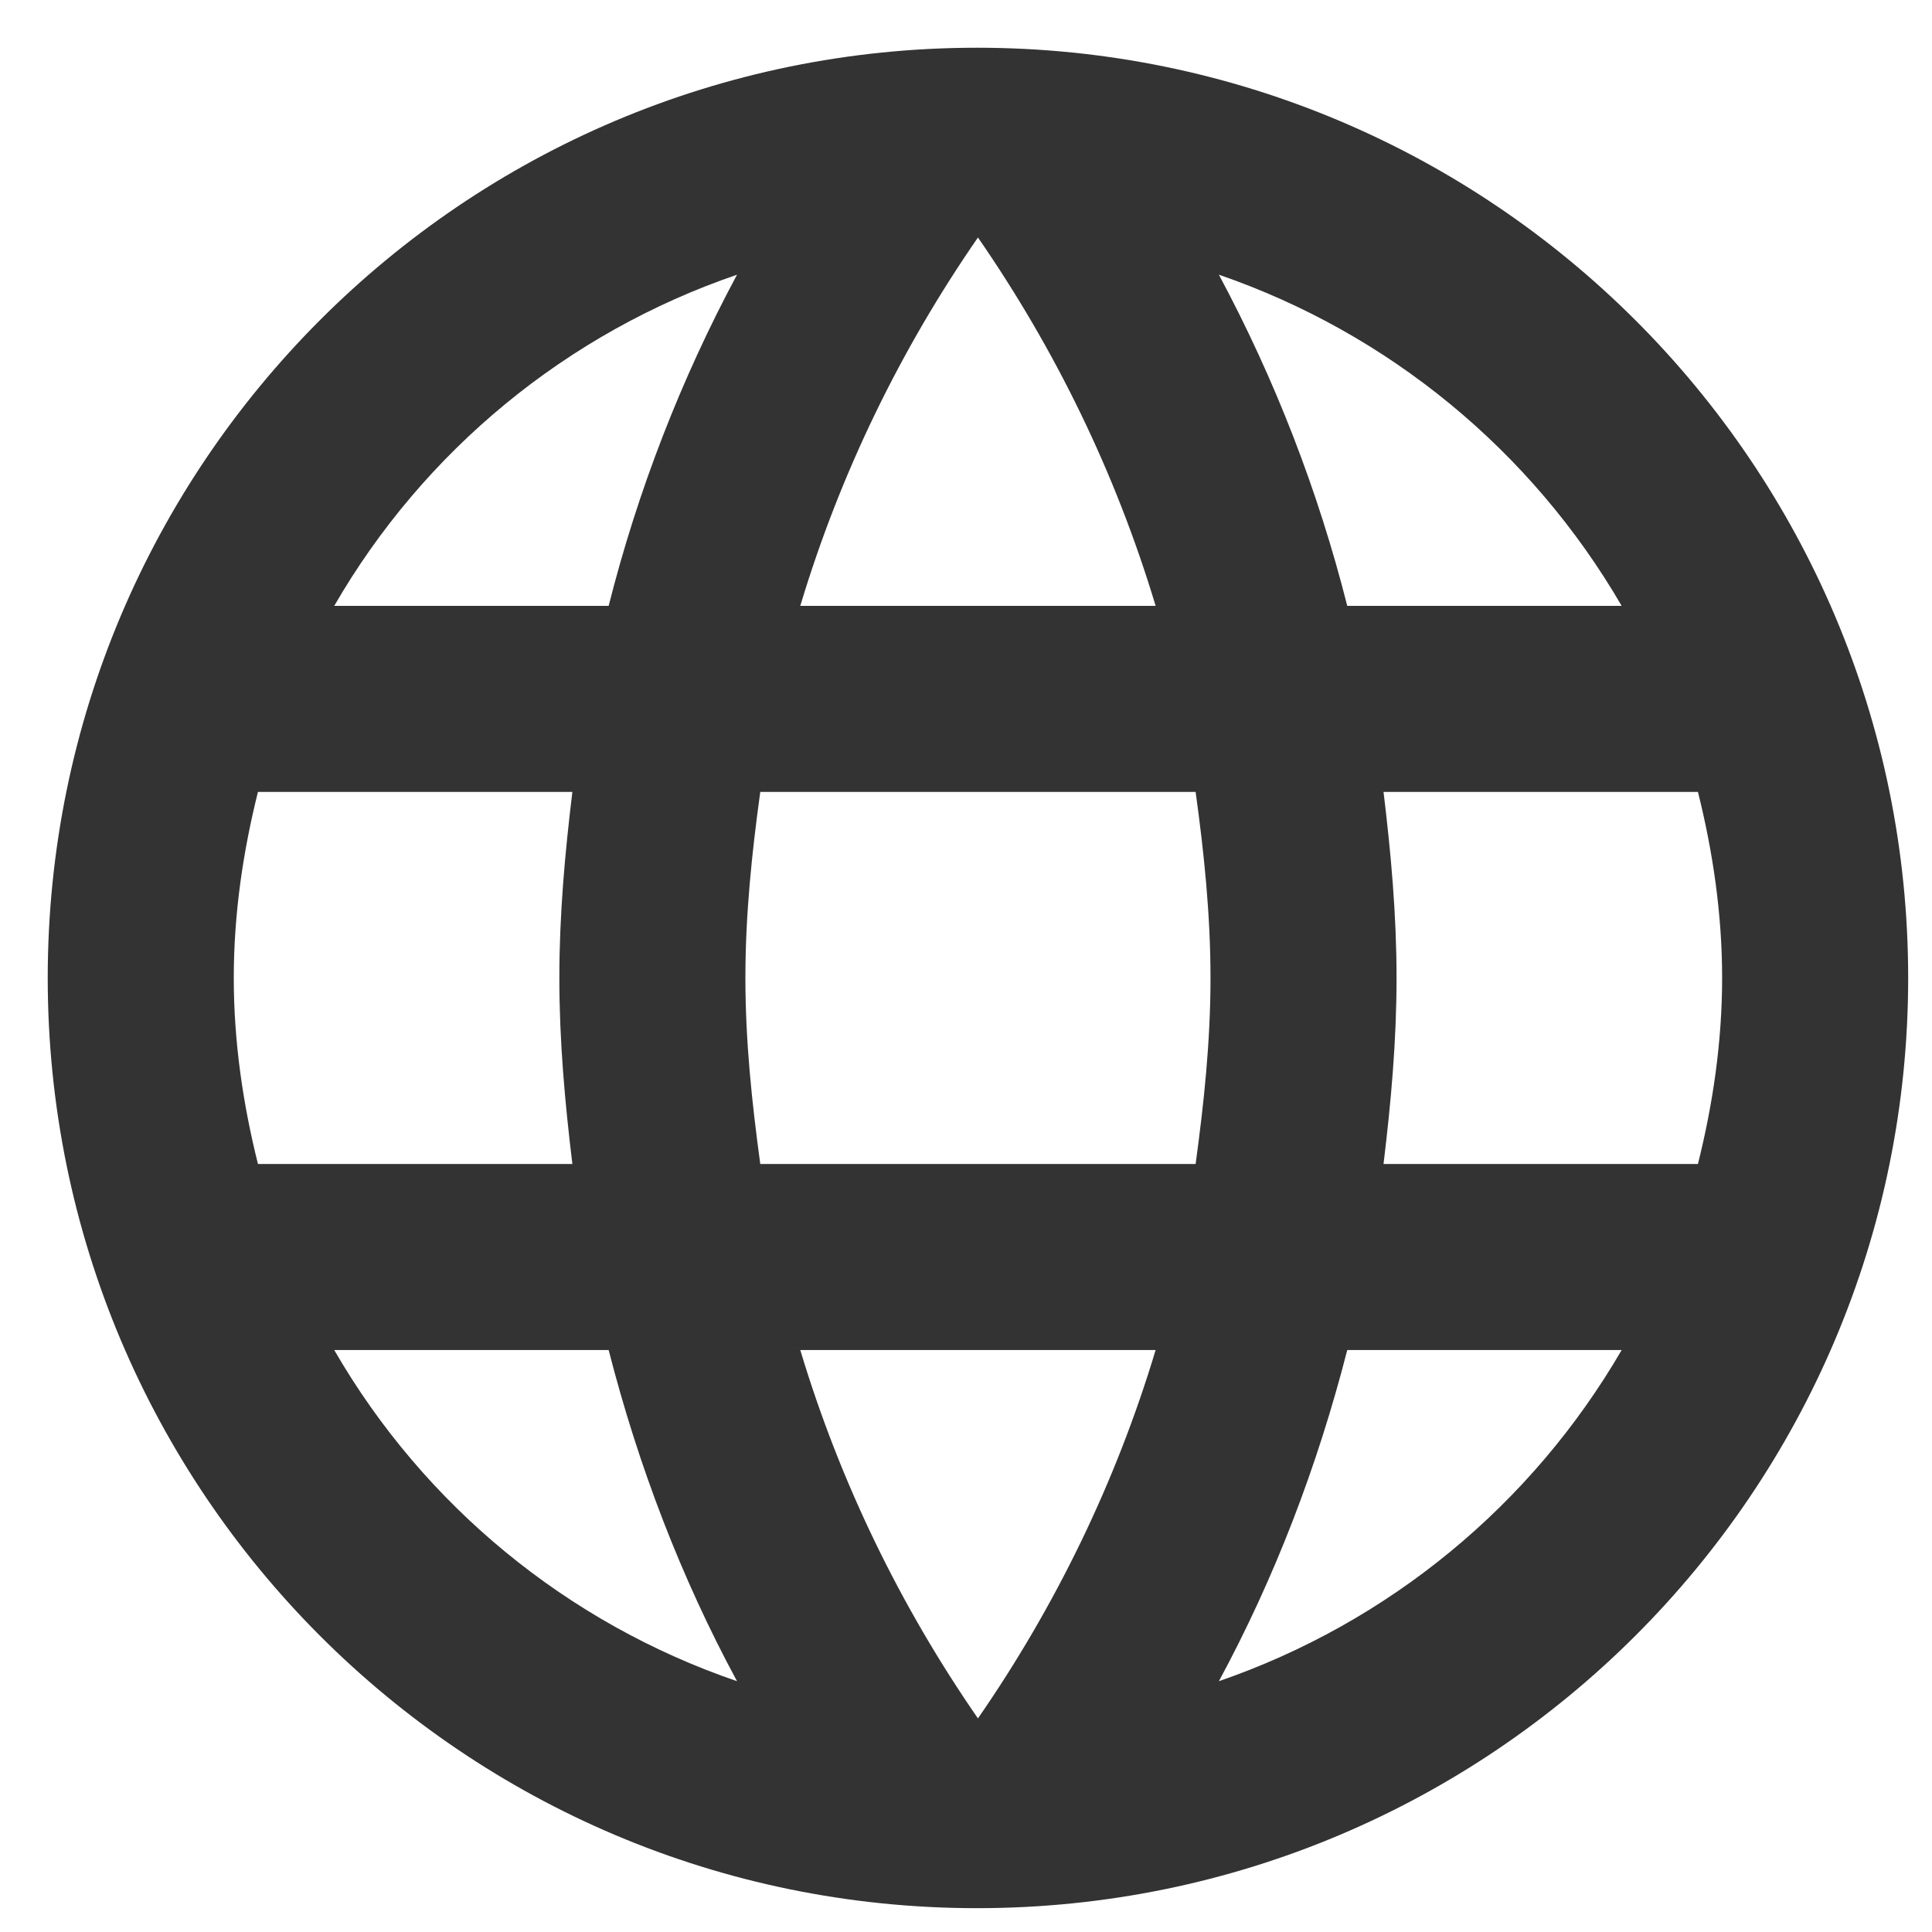
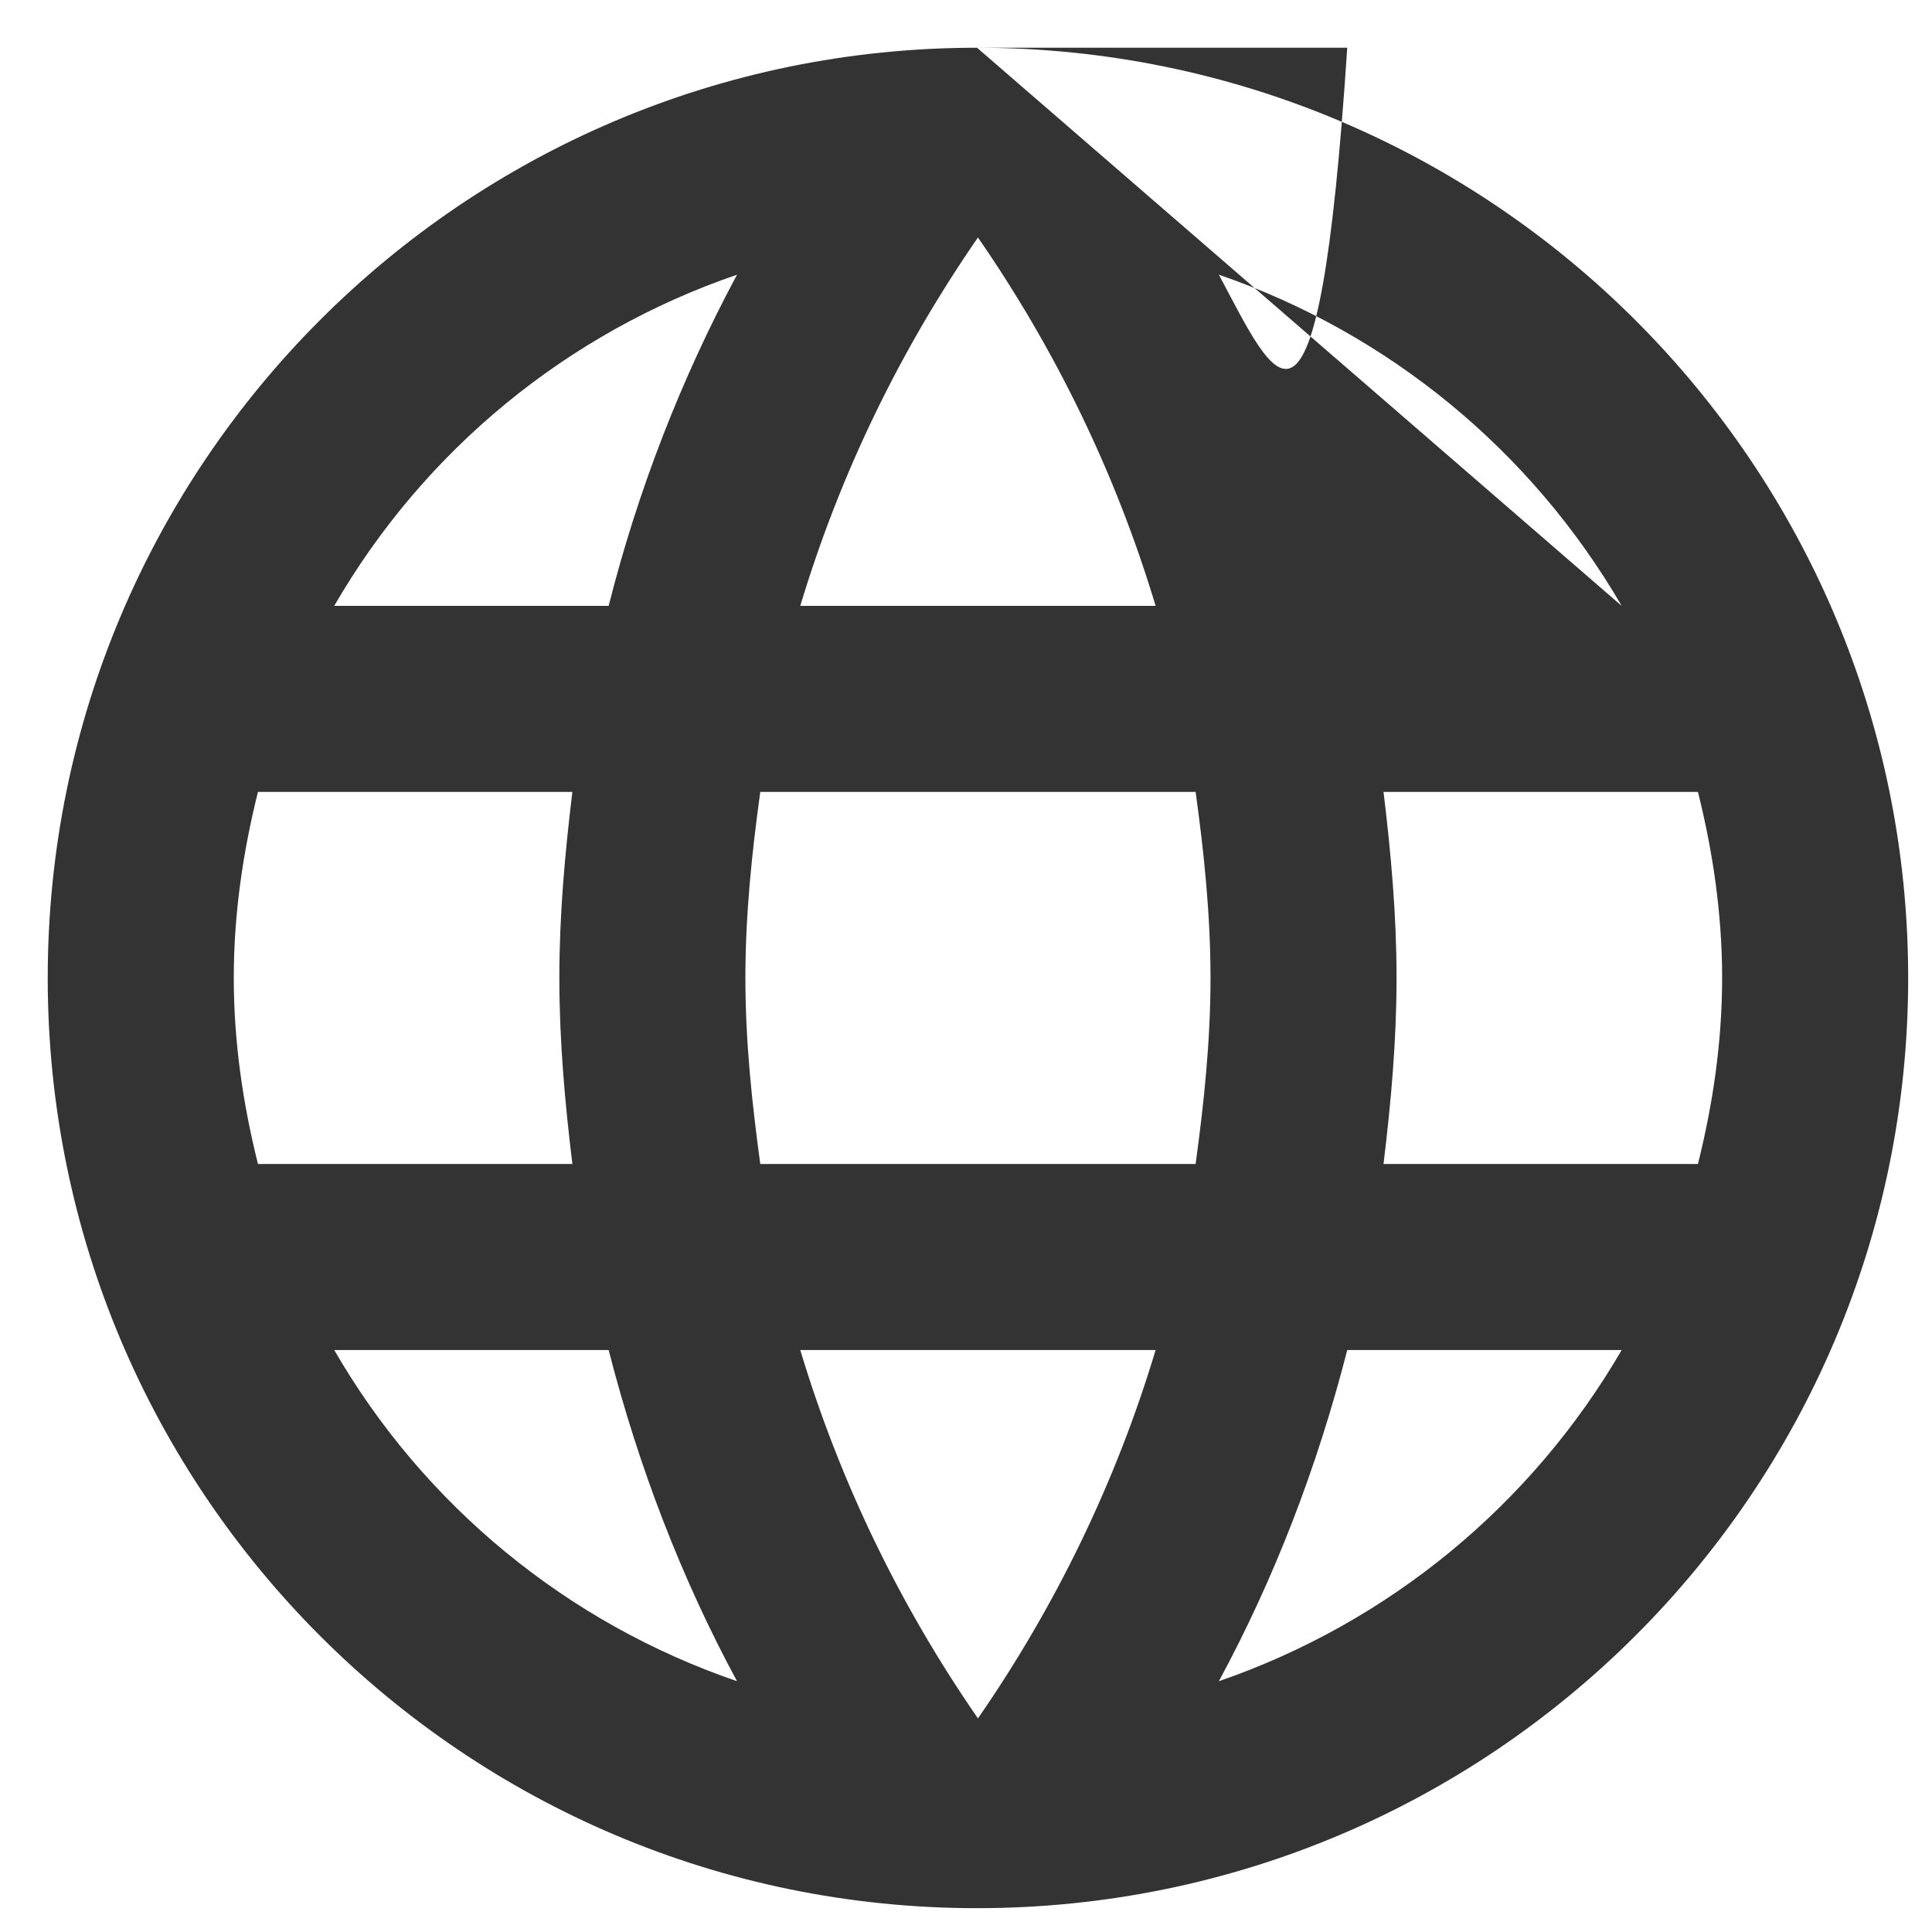
<svg xmlns="http://www.w3.org/2000/svg" width="27" height="27" viewBox="0 0 27 27" fill="none">
-   <path d="M13.654 0.667C6.478 0.667 0.667 6.491 0.667 13.667C0.667 20.843 6.478 26.667 13.654 26.667C20.843 26.667 26.667 20.843 26.667 13.667C26.667 6.491 20.843 0.667 13.654 0.667ZM22.663 8.467H18.828C18.421 6.857 17.818 5.302 17.034 3.839C19.405 4.655 21.403 6.298 22.663 8.467ZM13.667 3.319C14.746 4.879 15.591 6.608 16.15 8.467H11.184C11.743 6.608 12.588 4.879 13.667 3.319ZM3.605 16.267C3.397 15.435 3.267 14.564 3.267 13.667C3.267 12.77 3.397 11.899 3.605 11.067H7.999C7.895 11.925 7.817 12.783 7.817 13.667C7.817 14.551 7.895 15.409 7.999 16.267H3.605ZM4.671 18.867H8.506C8.922 20.492 9.52 22.052 10.3 23.495C7.926 22.683 5.926 21.039 4.671 18.867ZM8.506 8.467H4.671C5.926 6.295 7.926 4.651 10.3 3.839C9.515 5.302 8.913 6.857 8.506 8.467ZM13.667 24.015C12.588 22.455 11.743 20.726 11.184 18.867H16.15C15.591 20.726 14.746 22.455 13.667 24.015ZM16.709 16.267H10.625C10.508 15.409 10.417 14.551 10.417 13.667C10.417 12.783 10.508 11.912 10.625 11.067H16.709C16.826 11.912 16.917 12.783 16.917 13.667C16.917 14.551 16.826 15.409 16.709 16.267ZM17.034 23.495C17.814 22.052 18.412 20.492 18.828 18.867H22.663C21.403 21.035 19.405 22.678 17.034 23.495ZM19.335 16.267C19.439 15.409 19.517 14.551 19.517 13.667C19.517 12.783 19.439 11.925 19.335 11.067H23.729C23.937 11.899 24.067 12.77 24.067 13.667C24.067 14.564 23.937 15.435 23.729 16.267H19.335Z" fill="#333333" />
+   <path d="M13.654 0.667C6.478 0.667 0.667 6.491 0.667 13.667C0.667 20.843 6.478 26.667 13.654 26.667C20.843 26.667 26.667 20.843 26.667 13.667C26.667 6.491 20.843 0.667 13.654 0.667ZH18.828C18.421 6.857 17.818 5.302 17.034 3.839C19.405 4.655 21.403 6.298 22.663 8.467ZM13.667 3.319C14.746 4.879 15.591 6.608 16.15 8.467H11.184C11.743 6.608 12.588 4.879 13.667 3.319ZM3.605 16.267C3.397 15.435 3.267 14.564 3.267 13.667C3.267 12.77 3.397 11.899 3.605 11.067H7.999C7.895 11.925 7.817 12.783 7.817 13.667C7.817 14.551 7.895 15.409 7.999 16.267H3.605ZM4.671 18.867H8.506C8.922 20.492 9.52 22.052 10.3 23.495C7.926 22.683 5.926 21.039 4.671 18.867ZM8.506 8.467H4.671C5.926 6.295 7.926 4.651 10.3 3.839C9.515 5.302 8.913 6.857 8.506 8.467ZM13.667 24.015C12.588 22.455 11.743 20.726 11.184 18.867H16.15C15.591 20.726 14.746 22.455 13.667 24.015ZM16.709 16.267H10.625C10.508 15.409 10.417 14.551 10.417 13.667C10.417 12.783 10.508 11.912 10.625 11.067H16.709C16.826 11.912 16.917 12.783 16.917 13.667C16.917 14.551 16.826 15.409 16.709 16.267ZM17.034 23.495C17.814 22.052 18.412 20.492 18.828 18.867H22.663C21.403 21.035 19.405 22.678 17.034 23.495ZM19.335 16.267C19.439 15.409 19.517 14.551 19.517 13.667C19.517 12.783 19.439 11.925 19.335 11.067H23.729C23.937 11.899 24.067 12.77 24.067 13.667C24.067 14.564 23.937 15.435 23.729 16.267H19.335Z" fill="#333333" />
</svg>